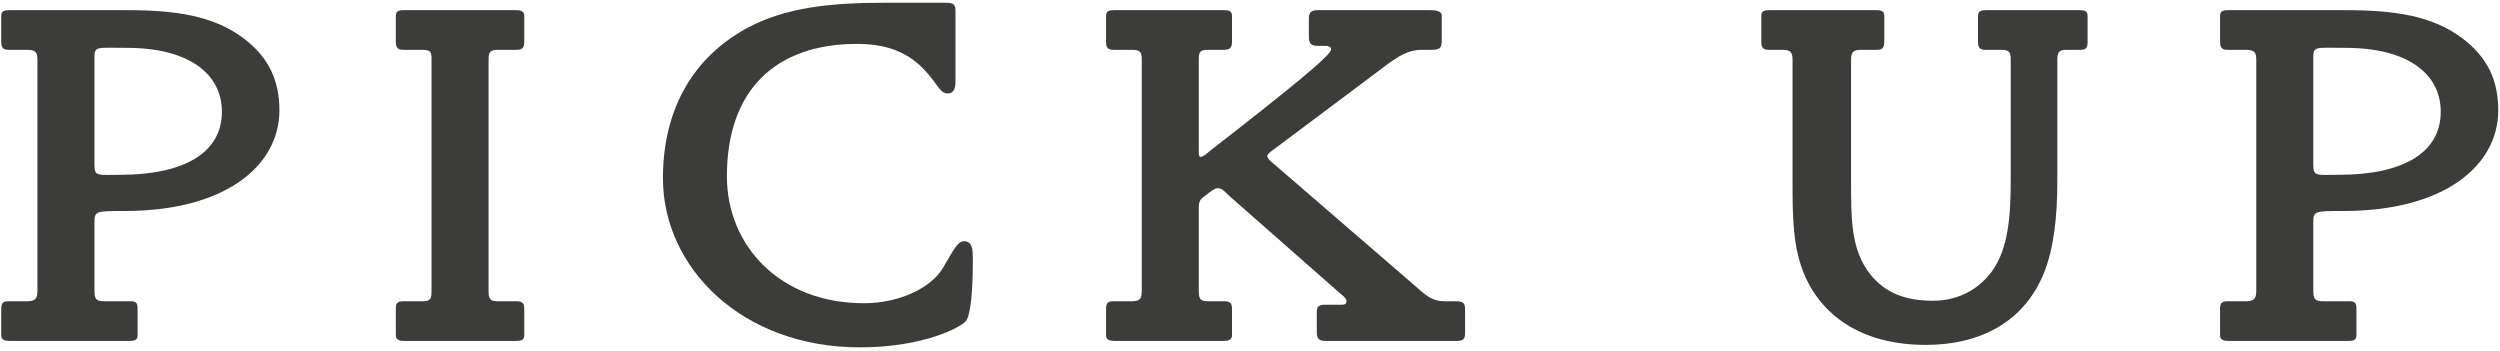
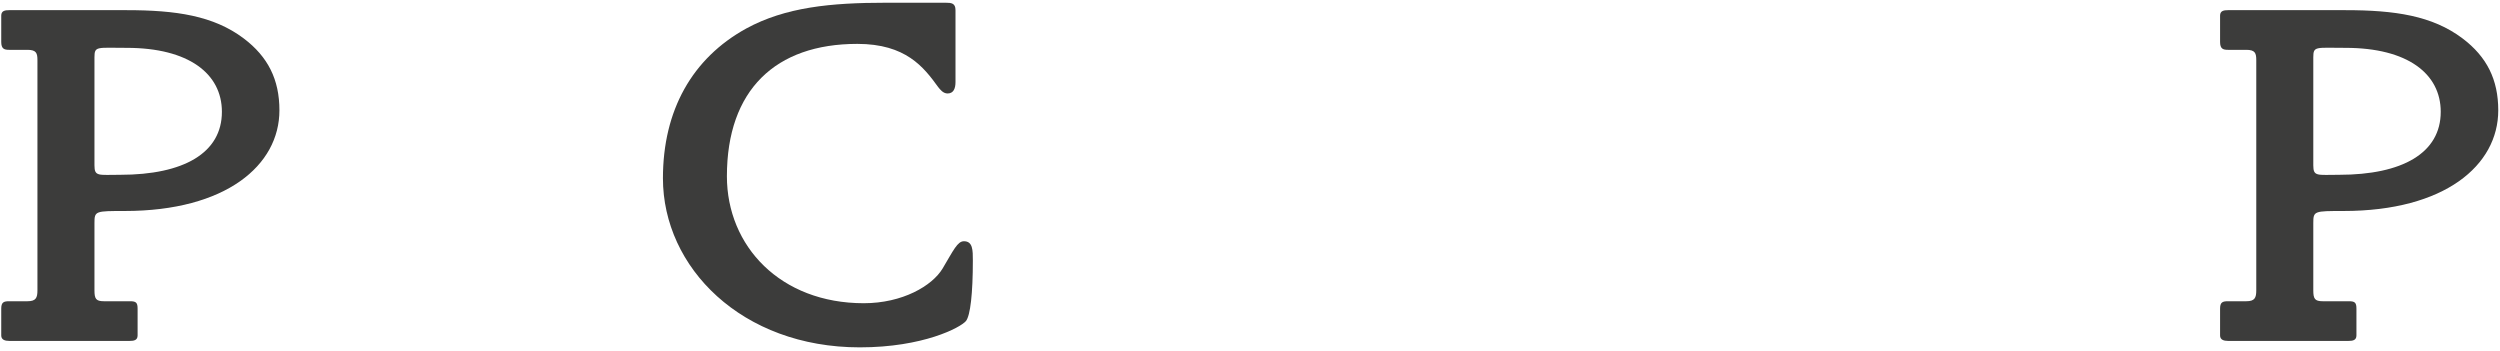
<svg xmlns="http://www.w3.org/2000/svg" width="242" height="34" viewBox="0 0 242 34" fill="none">
  <path d="M241.831 10.68C241.831 16.008 236.647 20.424 226.855 20.424C224.023 20.424 223.927 20.424 223.927 21.576V28.104C223.927 28.92 224.071 29.16 224.839 29.16L227.383 29.16C227.959 29.16 228.103 29.304 228.103 29.88V32.472C228.103 32.952 227.719 33 227.335 33H215.671C215.287 33 214.903 32.904 214.903 32.472V29.88C214.903 29.256 215.143 29.16 215.671 29.16H217.447C218.263 29.16 218.407 28.824 218.407 28.104V5.832C218.407 5.16 218.311 4.824 217.447 4.824H215.671C215.191 4.824 214.903 4.728 214.903 4.056V1.512C214.903 1.032 215.287 0.984 215.671 0.984L227.047 0.984C231.799 0.984 235.447 1.512 238.375 3.72C240.727 5.496 241.831 7.704 241.831 10.68ZM236.263 10.824C236.263 7.128 233.047 4.632 227.047 4.632C224.167 4.632 223.927 4.44 223.927 5.544V16.008C223.927 17.112 224.311 16.92 226.423 16.92C232.567 16.92 236.263 14.808 236.263 10.824Z" fill="#3C3C3B" />
-   <path d="M202.078 4.056C202.078 4.68 201.886 4.824 201.358 4.824H200.014C199.246 4.824 199.15 5.112 199.15 5.832V17.496C199.15 21 198.814 24.024 197.854 26.424C196.03 30.936 191.998 33.384 186.382 33.384C180.67 33.384 176.59 30.936 174.718 26.712C173.518 23.976 173.518 20.904 173.518 17.496V5.832C173.518 5.112 173.374 4.824 172.558 4.824H171.262C170.782 4.824 170.494 4.728 170.494 4.056V1.512C170.494 1.032 170.878 0.984 171.262 0.984L181.63 0.984C182.014 0.984 182.398 1.032 182.398 1.512V4.056C182.398 4.728 182.11 4.824 181.63 4.824H180.142C179.326 4.824 179.182 5.112 179.182 5.832V17.496C179.182 21.288 179.182 24.216 181.054 26.568C182.494 28.344 184.414 29.112 187.102 29.112C189.502 29.112 191.566 28.056 192.91 26.136C194.35 24.024 194.638 21.144 194.638 17.496V5.832C194.638 5.16 194.59 4.824 193.726 4.824H192.238C191.758 4.824 191.47 4.728 191.47 4.056V1.512C191.47 1.032 191.854 0.984 192.238 0.984L201.31 0.984C201.694 0.984 202.078 1.032 202.078 1.512V4.056Z" fill="#3C3C3B" />
-   <path d="M141.818 32.184C141.818 32.76 141.722 33 141.002 33L128.378 33C127.658 33 127.466 32.808 127.466 32.136V30.168C127.466 29.688 127.706 29.496 128.186 29.496H129.674C130.01 29.496 130.346 29.544 130.346 29.112C130.346 28.92 129.914 28.536 129.77 28.44L119.018 18.984C118.586 18.6 118.346 18.216 117.866 18.216C117.626 18.216 117.338 18.456 117.242 18.504L116.474 19.08C115.994 19.416 116.042 19.896 116.042 20.472V28.104C116.042 28.872 116.138 29.16 116.906 29.16L118.49 29.16C119.018 29.16 119.258 29.304 119.258 29.88V32.472C119.258 32.904 118.874 33 118.49 33H107.834C107.45 33 107.066 32.904 107.066 32.472V29.88C107.066 29.256 107.306 29.16 107.834 29.16H109.61C110.426 29.16 110.522 28.824 110.522 28.104V5.832C110.522 5.16 110.474 4.824 109.61 4.824H107.834C107.354 4.824 107.066 4.728 107.066 4.056V1.512C107.066 1.032 107.45 0.984 107.834 0.984L118.49 0.984C118.874 0.984 119.258 1.032 119.258 1.512V4.056C119.258 4.632 119.018 4.824 118.49 4.824H116.906C116.09 4.824 116.042 5.112 116.042 5.832V14.088C116.042 14.472 115.994 15.192 116.186 15.192C116.474 15.192 116.906 14.808 117.05 14.664C124.826 8.616 128.858 5.352 128.858 4.776C128.858 4.536 128.522 4.44 128.378 4.44H127.562C126.794 4.44 126.698 4.104 126.698 3.48V1.752C126.698 1.128 127.034 0.984 127.562 0.984L138.41 0.984C138.89 0.984 139.562 1.032 139.562 1.512V3.912C139.562 4.68 139.322 4.824 138.554 4.824H137.594C136.01 4.824 134.81 5.832 133.034 7.176L123.098 14.616C123.002 14.664 122.666 14.952 122.666 15.096C122.666 15.336 123.05 15.672 123.194 15.768L136.922 27.624C137.978 28.536 138.554 29.16 139.85 29.16L140.906 29.16C141.626 29.16 141.818 29.304 141.818 29.976V32.184Z" fill="#3C3C3B" />
  <path d="M94.172 25.224C94.172 28.392 93.932 30.552 93.5 31.08C92.972 31.704 89.372 33.624 83.228 33.624C71.804 33.624 64.172 25.896 64.172 17.256C64.172 10.68 67.004 5.64 72.236 2.76C76.028 0.696 80.396 0.264 85.772 0.264L91.532 0.264C92.108 0.264 92.492 0.312 92.492 0.984V7.944C92.492 8.568 92.3 9.048 91.724 9.048C91.292 9.048 91.004 8.664 90.812 8.424C89.42 6.504 87.692 4.248 82.988 4.248C75.068 4.248 70.364 8.712 70.364 17.064C70.364 23.832 75.548 29.352 83.612 29.352C87.356 29.352 90.236 27.672 91.244 25.992C92.3 24.216 92.684 23.352 93.308 23.352C94.172 23.352 94.172 24.216 94.172 25.224Z" fill="#3C3C3B" />
-   <path d="M50.748 32.472C50.748 32.952 50.364 33 49.98 33H39.084C38.7 33 38.316 32.904 38.316 32.472V29.88C38.316 29.304 38.508 29.16 39.084 29.16H40.908C41.724 29.16 41.772 28.872 41.772 28.104L41.772 5.832C41.772 5.112 41.772 4.824 40.908 4.824H39.084C38.556 4.824 38.316 4.68 38.316 4.056V1.512C38.316 1.032 38.7 0.984 39.084 0.984L49.98 0.984C50.364 0.984 50.748 1.08 50.748 1.512V4.056C50.748 4.632 50.556 4.824 49.98 4.824H48.156C47.388 4.824 47.292 5.112 47.292 5.832V28.104C47.292 28.872 47.388 29.16 48.156 29.16L49.98 29.16C50.508 29.16 50.748 29.304 50.748 29.88V32.472Z" fill="#3C3C3B" />
  <path d="M27.048 10.68C27.048 16.008 21.864 20.424 12.072 20.424C9.24 20.424 9.144 20.424 9.144 21.576V28.104C9.144 28.92 9.288 29.16 10.056 29.16L12.6 29.16C13.176 29.16 13.32 29.304 13.32 29.88V32.472C13.32 32.952 12.936 33 12.552 33H0.888C0.504 33 0.12 32.904 0.12 32.472L0.12 29.88C0.12 29.256 0.36 29.16 0.888 29.16H2.664C3.48 29.16 3.624 28.824 3.624 28.104L3.624 5.832C3.624 5.16 3.528 4.824 2.664 4.824H0.888C0.408 4.824 0.12 4.728 0.12 4.056L0.12 1.512C0.12 1.032 0.504 0.984 0.888 0.984L12.264 0.984C17.016 0.984 20.664 1.512 23.592 3.72C25.944 5.496 27.048 7.704 27.048 10.68ZM21.48 10.824C21.48 7.128 18.264 4.632 12.264 4.632C9.384 4.632 9.144 4.44 9.144 5.544L9.144 16.008C9.144 17.112 9.528 16.92 11.64 16.92C17.784 16.92 21.48 14.808 21.48 10.824Z" fill="#3C3C3B" />
</svg>